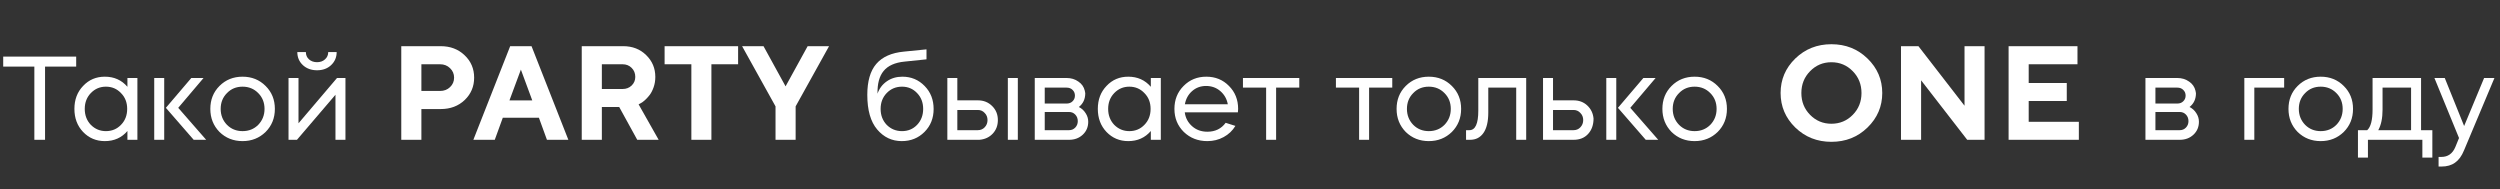
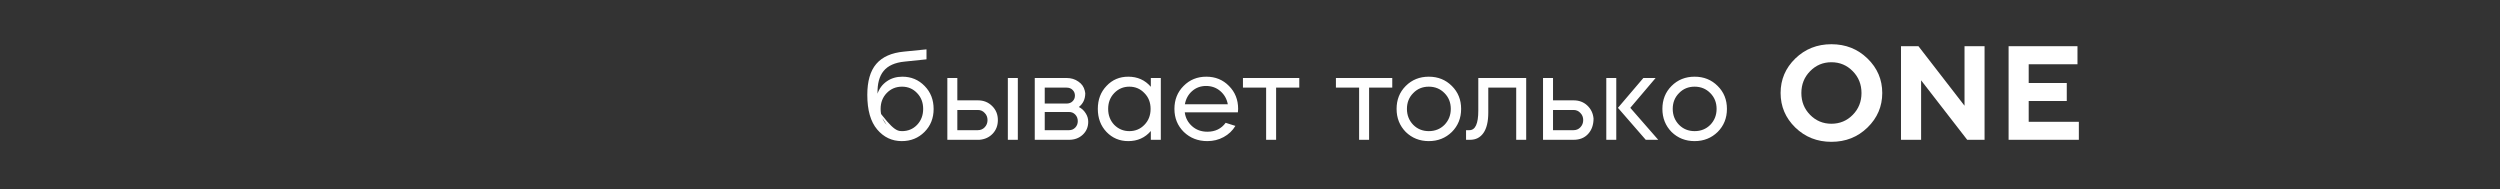
<svg xmlns="http://www.w3.org/2000/svg" width="304" height="23" viewBox="0 0 304 23" fill="none">
  <rect x="0" y="0" width="304" height="23" fill="#333333" stroke="none" />
-   <path d="M260.886 9.484H264.759C265.308 9.484 265.785 9.629 266.19 9.918C266.604 10.197 266.864 10.568 266.97 11.031C267.009 11.214 267.028 11.315 267.028 11.334C267.028 12.047 266.768 12.606 266.248 13.011C266.595 13.184 266.869 13.435 267.071 13.762C267.283 14.081 267.389 14.427 267.389 14.803C267.389 15.439 267.168 15.964 266.725 16.378C266.281 16.793 265.727 17 265.063 17H260.886V9.484ZM262.1 13.618V15.829H265.063C265.361 15.829 265.612 15.723 265.814 15.511C266.016 15.299 266.118 15.039 266.118 14.731C266.118 14.413 266.016 14.148 265.814 13.936C265.612 13.724 265.361 13.618 265.063 13.618H262.1ZM264.759 10.655H262.1V12.592H264.759C265.058 12.592 265.299 12.5 265.482 12.317C265.674 12.134 265.771 11.903 265.771 11.623C265.771 11.344 265.674 11.113 265.482 10.93C265.299 10.747 265.058 10.655 264.759 10.655ZM274.125 10.655V17H272.911V9.484H277.753V10.655H274.125ZM279.392 16.046C278.65 15.285 278.279 14.35 278.279 13.242C278.279 12.124 278.65 11.195 279.392 10.453C280.144 9.701 281.079 9.325 282.196 9.325C283.314 9.325 284.249 9.701 285 10.453C285.752 11.195 286.128 12.124 286.128 13.242C286.128 14.36 285.752 15.294 285 16.046C284.239 16.788 283.304 17.159 282.196 17.159C281.088 17.159 280.154 16.788 279.392 16.046ZM282.196 15.945C282.957 15.945 283.593 15.69 284.104 15.179C284.615 14.649 284.87 14.003 284.87 13.242C284.87 12.471 284.615 11.831 284.104 11.32C283.593 10.8 282.957 10.539 282.196 10.539C281.435 10.539 280.804 10.8 280.303 11.32C279.792 11.831 279.537 12.471 279.537 13.242C279.537 14.003 279.792 14.649 280.303 15.179C280.814 15.69 281.445 15.945 282.196 15.945ZM287.941 17V19.168H286.727V15.829H287.854C288.287 15.434 288.504 14.596 288.504 13.314V9.484H294.401V15.829H295.774V19.168H294.56V17H287.941ZM289.198 15.829H293.187V10.655H289.718V13.343C289.718 14.374 289.545 15.203 289.198 15.829ZM298.569 17.882L299.017 16.783L296.025 9.484H297.283L299.638 15.323L302.067 9.484H303.324L299.624 18.286C299.345 18.97 298.983 19.467 298.54 19.775C298.106 20.093 297.552 20.252 296.878 20.252H296.531V19.081H296.878C297.668 19.081 298.232 18.681 298.569 17.882Z" fill="white" />
  <path d="M220.109 8.656C219.4 9.376 219.046 10.262 219.046 11.315C219.046 12.363 219.4 13.247 220.109 13.967C220.819 14.687 221.681 15.047 222.698 15.047C223.719 15.047 224.585 14.687 225.294 13.967C226.003 13.247 226.358 12.363 226.358 11.315C226.358 10.262 226.003 9.376 225.294 8.656C224.585 7.931 223.719 7.568 222.698 7.568C221.681 7.568 220.819 7.931 220.109 8.656ZM218.307 15.507C217.116 14.343 216.521 12.943 216.521 11.307C216.521 9.672 217.116 8.275 218.307 7.116C219.503 5.956 220.967 5.377 222.698 5.377C224.434 5.377 225.897 5.956 227.088 7.116C228.284 8.275 228.882 9.672 228.882 11.307C228.882 12.943 228.284 14.343 227.088 15.507C225.897 16.666 224.434 17.246 222.698 17.246C220.967 17.246 219.503 16.666 218.307 15.507ZM238.886 5.615H241.323V17H239.212L233.606 9.767V17H231.161V5.615H233.281L238.886 12.856V5.615ZM246.69 14.809H252.788V17H244.245V5.615H252.621V7.814H246.69V10.093H251.319V12.284H246.69V14.809Z" fill="white" />
-   <path d="M48.795 5.615H53.591C54.76 5.615 55.729 5.983 56.496 6.719C57.269 7.449 57.656 8.357 57.656 9.442C57.656 10.521 57.272 11.429 56.504 12.165C55.737 12.895 54.766 13.261 53.591 13.261H51.241V17H48.795V5.615ZM53.511 7.814H51.241V11.061H53.511C53.998 11.061 54.403 10.905 54.726 10.593C55.054 10.281 55.218 9.897 55.218 9.442C55.218 8.987 55.054 8.603 54.726 8.291C54.403 7.973 53.998 7.814 53.511 7.814ZM64.722 12.205L63.34 8.465L61.951 12.205H64.722ZM65.531 14.316H61.141L60.164 17H57.56L62.038 5.615H64.634L69.112 17H66.508L65.531 14.316ZM70.74 17V5.615H75.781C76.909 5.615 77.84 5.978 78.576 6.703C79.317 7.423 79.687 8.306 79.687 9.354C79.687 9.81 79.616 10.236 79.473 10.633C79.33 11.03 79.161 11.35 78.965 11.593C78.774 11.837 78.578 12.046 78.377 12.22C78.176 12.395 78.004 12.514 77.861 12.578L77.655 12.689L80.092 17H77.488L75.297 13.014H73.185V17H70.74ZM77.25 9.354C77.25 8.91 77.102 8.542 76.805 8.251C76.514 7.96 76.146 7.814 75.702 7.814H73.185V10.823H75.702C76.146 10.823 76.514 10.683 76.805 10.402C77.102 10.117 77.25 9.767 77.25 9.354ZM80.815 5.615H89.754V7.814H86.507V17H84.07V7.814H80.815V5.615ZM92.843 5.615L95.526 10.498L98.21 5.615H100.814L96.749 12.935V17H94.304V12.935L90.239 5.615H92.843Z" fill="white" />
-   <path d="M105.464 11.537C105.464 9.879 105.826 8.627 106.548 7.779C107.281 6.921 108.403 6.42 109.916 6.276C111.506 6.112 112.421 6.02 112.662 6.001V7.215C111.304 7.35 110.417 7.442 110.003 7.49C108.827 7.605 107.974 7.986 107.445 8.632C106.924 9.268 106.679 10.188 106.707 11.392C106.919 10.766 107.295 10.265 107.835 9.889C108.374 9.513 109.005 9.325 109.728 9.325C110.798 9.325 111.699 9.701 112.431 10.453C113.163 11.195 113.529 12.129 113.529 13.257C113.529 14.374 113.158 15.304 112.416 16.046C111.674 16.788 110.754 17.159 109.656 17.159C108.461 17.159 107.464 16.687 106.664 15.743C105.864 14.798 105.464 13.396 105.464 11.537ZM107.82 15.179C108.331 15.69 108.952 15.945 109.685 15.945C110.417 15.945 111.029 15.69 111.52 15.179C112.012 14.659 112.257 14.013 112.257 13.242C112.257 12.471 112.012 11.831 111.52 11.32C111.029 10.8 110.417 10.539 109.685 10.539C108.943 10.539 108.321 10.8 107.82 11.32C107.329 11.831 107.083 12.471 107.083 13.242C107.083 14.013 107.329 14.659 107.82 15.179ZM118.912 17H115.197V9.484H116.411V12.202H118.912C119.606 12.202 120.184 12.433 120.646 12.895C121.109 13.348 121.34 13.917 121.34 14.601C121.34 15.256 121.133 15.805 120.719 16.248C120.304 16.692 119.765 16.942 119.1 17H118.912ZM123.768 17H122.554V9.484H123.768V17ZM118.912 13.372H116.411V15.829H118.912C119.239 15.829 119.514 15.714 119.736 15.482C119.967 15.242 120.083 14.948 120.083 14.601C120.083 14.254 119.967 13.965 119.736 13.734C119.514 13.493 119.239 13.372 118.912 13.372ZM125.826 9.484H129.699C130.248 9.484 130.725 9.629 131.13 9.918C131.544 10.197 131.804 10.568 131.91 11.031C131.949 11.214 131.968 11.315 131.968 11.334C131.968 12.047 131.708 12.606 131.188 13.011C131.535 13.184 131.809 13.435 132.011 13.762C132.223 14.081 132.329 14.427 132.329 14.803C132.329 15.439 132.108 15.964 131.665 16.378C131.221 16.793 130.667 17 130.003 17H125.826V9.484ZM127.04 13.618V15.829H130.003C130.301 15.829 130.552 15.723 130.754 15.511C130.956 15.299 131.058 15.039 131.058 14.731C131.058 14.413 130.956 14.148 130.754 13.936C130.552 13.724 130.301 13.618 130.003 13.618H127.04ZM129.699 10.655H127.04V12.592H129.699C129.998 12.592 130.239 12.5 130.422 12.317C130.614 12.134 130.711 11.903 130.711 11.623C130.711 11.344 130.614 11.113 130.422 10.93C130.239 10.747 129.998 10.655 129.699 10.655ZM137.195 9.325C138.322 9.325 139.237 9.735 139.941 10.554V9.484H141.155V17H139.941V15.931C139.237 16.75 138.322 17.159 137.195 17.159C136.144 17.159 135.263 16.788 134.55 16.046C133.846 15.304 133.495 14.37 133.495 13.242C133.495 12.115 133.846 11.185 134.55 10.453C135.253 9.701 136.135 9.325 137.195 9.325ZM137.325 10.539C136.602 10.539 135.99 10.8 135.489 11.32C134.998 11.831 134.752 12.471 134.752 13.242C134.752 14.013 134.998 14.659 135.489 15.179C136 15.69 136.612 15.945 137.325 15.945C138.057 15.945 138.669 15.69 139.16 15.179C139.661 14.668 139.912 14.023 139.912 13.242C139.912 12.462 139.661 11.821 139.16 11.32C138.669 10.8 138.057 10.539 137.325 10.539ZM150.528 13.661H144.068C144.154 14.336 144.453 14.899 144.964 15.352C145.465 15.796 146.081 16.017 146.814 16.017C147.768 16.017 148.509 15.656 149.039 14.933L150.225 15.309C149.878 15.887 149.401 16.34 148.794 16.668C148.196 16.995 147.536 17.159 146.814 17.159C145.677 17.159 144.723 16.788 143.952 16.046C143.191 15.294 142.81 14.36 142.81 13.242C142.81 12.124 143.181 11.195 143.923 10.453C144.665 9.701 145.585 9.325 146.684 9.325C147.792 9.325 148.712 9.701 149.444 10.453C150.186 11.195 150.557 12.124 150.557 13.242C150.557 13.271 150.547 13.411 150.528 13.661ZM144.082 12.678H149.3C149.184 12.033 148.88 11.498 148.389 11.074C147.907 10.66 147.329 10.453 146.655 10.453C145.999 10.453 145.436 10.66 144.964 11.074C144.492 11.489 144.198 12.023 144.082 12.678ZM153.961 17V10.655H151.143V9.484H157.993V10.655H155.175V17H153.961ZM165.267 17V10.655H162.448V9.484H169.299V10.655H166.481V17H165.267ZM170.938 16.046C170.196 15.285 169.825 14.35 169.825 13.242C169.825 12.124 170.196 11.195 170.938 10.453C171.69 9.701 172.624 9.325 173.742 9.325C174.86 9.325 175.794 9.701 176.546 10.453C177.297 11.195 177.673 12.124 177.673 13.242C177.673 14.36 177.297 15.294 176.546 16.046C175.785 16.788 174.85 17.159 173.742 17.159C172.634 17.159 171.699 16.788 170.938 16.046ZM173.742 15.945C174.503 15.945 175.139 15.69 175.65 15.179C176.16 14.649 176.416 14.003 176.416 13.242C176.416 12.471 176.16 11.831 175.65 11.32C175.139 10.8 174.503 10.539 173.742 10.539C172.981 10.539 172.35 10.8 171.849 11.32C171.338 11.831 171.083 12.471 171.083 13.242C171.083 14.003 171.338 14.649 171.849 15.179C172.359 15.69 172.99 15.945 173.742 15.945ZM178.764 17H178.272V15.829H178.677C179.4 15.829 179.761 15.039 179.761 13.459V9.484H185.585V17H184.371V10.655H180.975V13.69C180.975 14.789 180.777 15.617 180.382 16.176C179.997 16.725 179.457 17 178.764 17ZM191.347 17H187.632V9.484H188.847V12.202H191.347C192.012 12.202 192.566 12.409 193.009 12.823C193.462 13.247 193.717 13.777 193.775 14.413C193.775 15.184 193.553 15.81 193.11 16.292C192.677 16.764 192.089 17 191.347 17ZM188.847 13.372V15.829H191.347C191.675 15.829 191.949 15.714 192.171 15.482C192.402 15.242 192.518 14.948 192.518 14.601C192.518 14.254 192.402 13.965 192.171 13.734C191.949 13.493 191.675 13.372 191.347 13.372H188.847ZM201.641 17H200.123L196.741 13.112L199.834 9.484H201.323L198.244 13.112L201.641 17ZM196.539 9.484V17H195.325V9.484H196.539ZM203.26 16.046C202.518 15.285 202.147 14.35 202.147 13.242C202.147 12.124 202.518 11.195 203.26 10.453C204.012 9.701 204.946 9.325 206.064 9.325C207.182 9.325 208.116 9.701 208.868 10.453C209.619 11.195 209.995 12.124 209.995 13.242C209.995 14.36 209.619 15.294 208.868 16.046C208.107 16.788 207.172 17.159 206.064 17.159C204.956 17.159 204.021 16.788 203.26 16.046ZM206.064 15.945C206.825 15.945 207.461 15.69 207.972 15.179C208.482 14.649 208.738 14.003 208.738 13.242C208.738 12.471 208.482 11.831 207.972 11.32C207.461 10.8 206.825 10.539 206.064 10.539C205.303 10.539 204.672 10.8 204.171 11.32C203.66 11.831 203.404 12.471 203.404 13.242C203.404 14.003 203.66 14.649 204.171 15.179C204.681 15.69 205.312 15.945 206.064 15.945Z" fill="white" />
-   <path d="M4.177 8.097H0.39V6.883H9.264V8.097H5.478V17H4.177V8.097ZM12.748 9.325C13.876 9.325 14.791 9.735 15.494 10.554V9.484H16.708V17H15.494V15.931C14.791 16.75 13.876 17.159 12.748 17.159C11.698 17.159 10.816 16.788 10.103 16.046C9.4 15.304 9.048 14.37 9.048 13.242C9.048 12.115 9.4 11.185 10.103 10.453C10.807 9.701 11.688 9.325 12.748 9.325ZM12.878 10.539C12.155 10.539 11.544 10.8 11.043 11.32C10.551 11.831 10.306 12.471 10.306 13.242C10.306 14.013 10.551 14.659 11.043 15.179C11.553 15.69 12.165 15.945 12.878 15.945C13.611 15.945 14.222 15.69 14.714 15.179C15.215 14.668 15.465 14.023 15.465 13.242C15.465 12.462 15.215 11.821 14.714 11.32C14.222 10.8 13.611 10.539 12.878 10.539ZM25.07 17H23.552L20.17 13.112L23.263 9.484H24.752L21.673 13.112L25.07 17ZM19.968 9.484V17H18.754V9.484H19.968ZM26.689 16.046C25.947 15.285 25.576 14.35 25.576 13.242C25.576 12.124 25.947 11.195 26.689 10.453C27.441 9.701 28.375 9.325 29.493 9.325C30.611 9.325 31.545 9.701 32.297 10.453C33.048 11.195 33.424 12.124 33.424 13.242C33.424 14.36 33.048 15.294 32.297 16.046C31.536 16.788 30.601 17.159 29.493 17.159C28.385 17.159 27.45 16.788 26.689 16.046ZM29.493 15.945C30.254 15.945 30.89 15.69 31.401 15.179C31.911 14.649 32.167 14.003 32.167 13.242C32.167 12.471 31.911 11.831 31.401 11.32C30.89 10.8 30.254 10.539 29.493 10.539C28.732 10.539 28.101 10.8 27.599 11.32C27.089 11.831 26.834 12.471 26.834 13.242C26.834 14.003 27.089 14.649 27.599 15.179C28.11 15.69 28.741 15.945 29.493 15.945ZM40.793 11.522L36.11 17H35.084V9.484H36.298V14.991L40.981 9.484H42.007V17H40.793V11.522ZM36.154 6.334H37.194C37.194 6.69 37.32 6.984 37.57 7.215C37.83 7.446 38.158 7.562 38.553 7.562C38.948 7.562 39.271 7.446 39.521 7.215C39.782 6.984 39.912 6.69 39.912 6.334H40.938C40.938 6.97 40.711 7.499 40.258 7.923C39.815 8.338 39.247 8.545 38.553 8.545C37.859 8.545 37.286 8.338 36.833 7.923C36.38 7.499 36.154 6.97 36.154 6.334Z" fill="white" />
+   <path d="M105.464 11.537C105.464 9.879 105.826 8.627 106.548 7.779C107.281 6.921 108.403 6.42 109.916 6.276C111.506 6.112 112.421 6.02 112.662 6.001V7.215C111.304 7.35 110.417 7.442 110.003 7.49C108.827 7.605 107.974 7.986 107.445 8.632C106.924 9.268 106.679 10.188 106.707 11.392C106.919 10.766 107.295 10.265 107.835 9.889C108.374 9.513 109.005 9.325 109.728 9.325C110.798 9.325 111.699 9.701 112.431 10.453C113.163 11.195 113.529 12.129 113.529 13.257C113.529 14.374 113.158 15.304 112.416 16.046C111.674 16.788 110.754 17.159 109.656 17.159C108.461 17.159 107.464 16.687 106.664 15.743C105.864 14.798 105.464 13.396 105.464 11.537ZC108.331 15.69 108.952 15.945 109.685 15.945C110.417 15.945 111.029 15.69 111.52 15.179C112.012 14.659 112.257 14.013 112.257 13.242C112.257 12.471 112.012 11.831 111.52 11.32C111.029 10.8 110.417 10.539 109.685 10.539C108.943 10.539 108.321 10.8 107.82 11.32C107.329 11.831 107.083 12.471 107.083 13.242C107.083 14.013 107.329 14.659 107.82 15.179ZM118.912 17H115.197V9.484H116.411V12.202H118.912C119.606 12.202 120.184 12.433 120.646 12.895C121.109 13.348 121.34 13.917 121.34 14.601C121.34 15.256 121.133 15.805 120.719 16.248C120.304 16.692 119.765 16.942 119.1 17H118.912ZM123.768 17H122.554V9.484H123.768V17ZM118.912 13.372H116.411V15.829H118.912C119.239 15.829 119.514 15.714 119.736 15.482C119.967 15.242 120.083 14.948 120.083 14.601C120.083 14.254 119.967 13.965 119.736 13.734C119.514 13.493 119.239 13.372 118.912 13.372ZM125.826 9.484H129.699C130.248 9.484 130.725 9.629 131.13 9.918C131.544 10.197 131.804 10.568 131.91 11.031C131.949 11.214 131.968 11.315 131.968 11.334C131.968 12.047 131.708 12.606 131.188 13.011C131.535 13.184 131.809 13.435 132.011 13.762C132.223 14.081 132.329 14.427 132.329 14.803C132.329 15.439 132.108 15.964 131.665 16.378C131.221 16.793 130.667 17 130.003 17H125.826V9.484ZM127.04 13.618V15.829H130.003C130.301 15.829 130.552 15.723 130.754 15.511C130.956 15.299 131.058 15.039 131.058 14.731C131.058 14.413 130.956 14.148 130.754 13.936C130.552 13.724 130.301 13.618 130.003 13.618H127.04ZM129.699 10.655H127.04V12.592H129.699C129.998 12.592 130.239 12.5 130.422 12.317C130.614 12.134 130.711 11.903 130.711 11.623C130.711 11.344 130.614 11.113 130.422 10.93C130.239 10.747 129.998 10.655 129.699 10.655ZM137.195 9.325C138.322 9.325 139.237 9.735 139.941 10.554V9.484H141.155V17H139.941V15.931C139.237 16.75 138.322 17.159 137.195 17.159C136.144 17.159 135.263 16.788 134.55 16.046C133.846 15.304 133.495 14.37 133.495 13.242C133.495 12.115 133.846 11.185 134.55 10.453C135.253 9.701 136.135 9.325 137.195 9.325ZM137.325 10.539C136.602 10.539 135.99 10.8 135.489 11.32C134.998 11.831 134.752 12.471 134.752 13.242C134.752 14.013 134.998 14.659 135.489 15.179C136 15.69 136.612 15.945 137.325 15.945C138.057 15.945 138.669 15.69 139.16 15.179C139.661 14.668 139.912 14.023 139.912 13.242C139.912 12.462 139.661 11.821 139.16 11.32C138.669 10.8 138.057 10.539 137.325 10.539ZM150.528 13.661H144.068C144.154 14.336 144.453 14.899 144.964 15.352C145.465 15.796 146.081 16.017 146.814 16.017C147.768 16.017 148.509 15.656 149.039 14.933L150.225 15.309C149.878 15.887 149.401 16.34 148.794 16.668C148.196 16.995 147.536 17.159 146.814 17.159C145.677 17.159 144.723 16.788 143.952 16.046C143.191 15.294 142.81 14.36 142.81 13.242C142.81 12.124 143.181 11.195 143.923 10.453C144.665 9.701 145.585 9.325 146.684 9.325C147.792 9.325 148.712 9.701 149.444 10.453C150.186 11.195 150.557 12.124 150.557 13.242C150.557 13.271 150.547 13.411 150.528 13.661ZM144.082 12.678H149.3C149.184 12.033 148.88 11.498 148.389 11.074C147.907 10.66 147.329 10.453 146.655 10.453C145.999 10.453 145.436 10.66 144.964 11.074C144.492 11.489 144.198 12.023 144.082 12.678ZM153.961 17V10.655H151.143V9.484H157.993V10.655H155.175V17H153.961ZM165.267 17V10.655H162.448V9.484H169.299V10.655H166.481V17H165.267ZM170.938 16.046C170.196 15.285 169.825 14.35 169.825 13.242C169.825 12.124 170.196 11.195 170.938 10.453C171.69 9.701 172.624 9.325 173.742 9.325C174.86 9.325 175.794 9.701 176.546 10.453C177.297 11.195 177.673 12.124 177.673 13.242C177.673 14.36 177.297 15.294 176.546 16.046C175.785 16.788 174.85 17.159 173.742 17.159C172.634 17.159 171.699 16.788 170.938 16.046ZM173.742 15.945C174.503 15.945 175.139 15.69 175.65 15.179C176.16 14.649 176.416 14.003 176.416 13.242C176.416 12.471 176.16 11.831 175.65 11.32C175.139 10.8 174.503 10.539 173.742 10.539C172.981 10.539 172.35 10.8 171.849 11.32C171.338 11.831 171.083 12.471 171.083 13.242C171.083 14.003 171.338 14.649 171.849 15.179C172.359 15.69 172.99 15.945 173.742 15.945ZM178.764 17H178.272V15.829H178.677C179.4 15.829 179.761 15.039 179.761 13.459V9.484H185.585V17H184.371V10.655H180.975V13.69C180.975 14.789 180.777 15.617 180.382 16.176C179.997 16.725 179.457 17 178.764 17ZM191.347 17H187.632V9.484H188.847V12.202H191.347C192.012 12.202 192.566 12.409 193.009 12.823C193.462 13.247 193.717 13.777 193.775 14.413C193.775 15.184 193.553 15.81 193.11 16.292C192.677 16.764 192.089 17 191.347 17ZM188.847 13.372V15.829H191.347C191.675 15.829 191.949 15.714 192.171 15.482C192.402 15.242 192.518 14.948 192.518 14.601C192.518 14.254 192.402 13.965 192.171 13.734C191.949 13.493 191.675 13.372 191.347 13.372H188.847ZM201.641 17H200.123L196.741 13.112L199.834 9.484H201.323L198.244 13.112L201.641 17ZM196.539 9.484V17H195.325V9.484H196.539ZM203.26 16.046C202.518 15.285 202.147 14.35 202.147 13.242C202.147 12.124 202.518 11.195 203.26 10.453C204.012 9.701 204.946 9.325 206.064 9.325C207.182 9.325 208.116 9.701 208.868 10.453C209.619 11.195 209.995 12.124 209.995 13.242C209.995 14.36 209.619 15.294 208.868 16.046C208.107 16.788 207.172 17.159 206.064 17.159C204.956 17.159 204.021 16.788 203.26 16.046ZM206.064 15.945C206.825 15.945 207.461 15.69 207.972 15.179C208.482 14.649 208.738 14.003 208.738 13.242C208.738 12.471 208.482 11.831 207.972 11.32C207.461 10.8 206.825 10.539 206.064 10.539C205.303 10.539 204.672 10.8 204.171 11.32C203.66 11.831 203.404 12.471 203.404 13.242C203.404 14.003 203.66 14.649 204.171 15.179C204.681 15.69 205.312 15.945 206.064 15.945Z" fill="white" />
</svg>